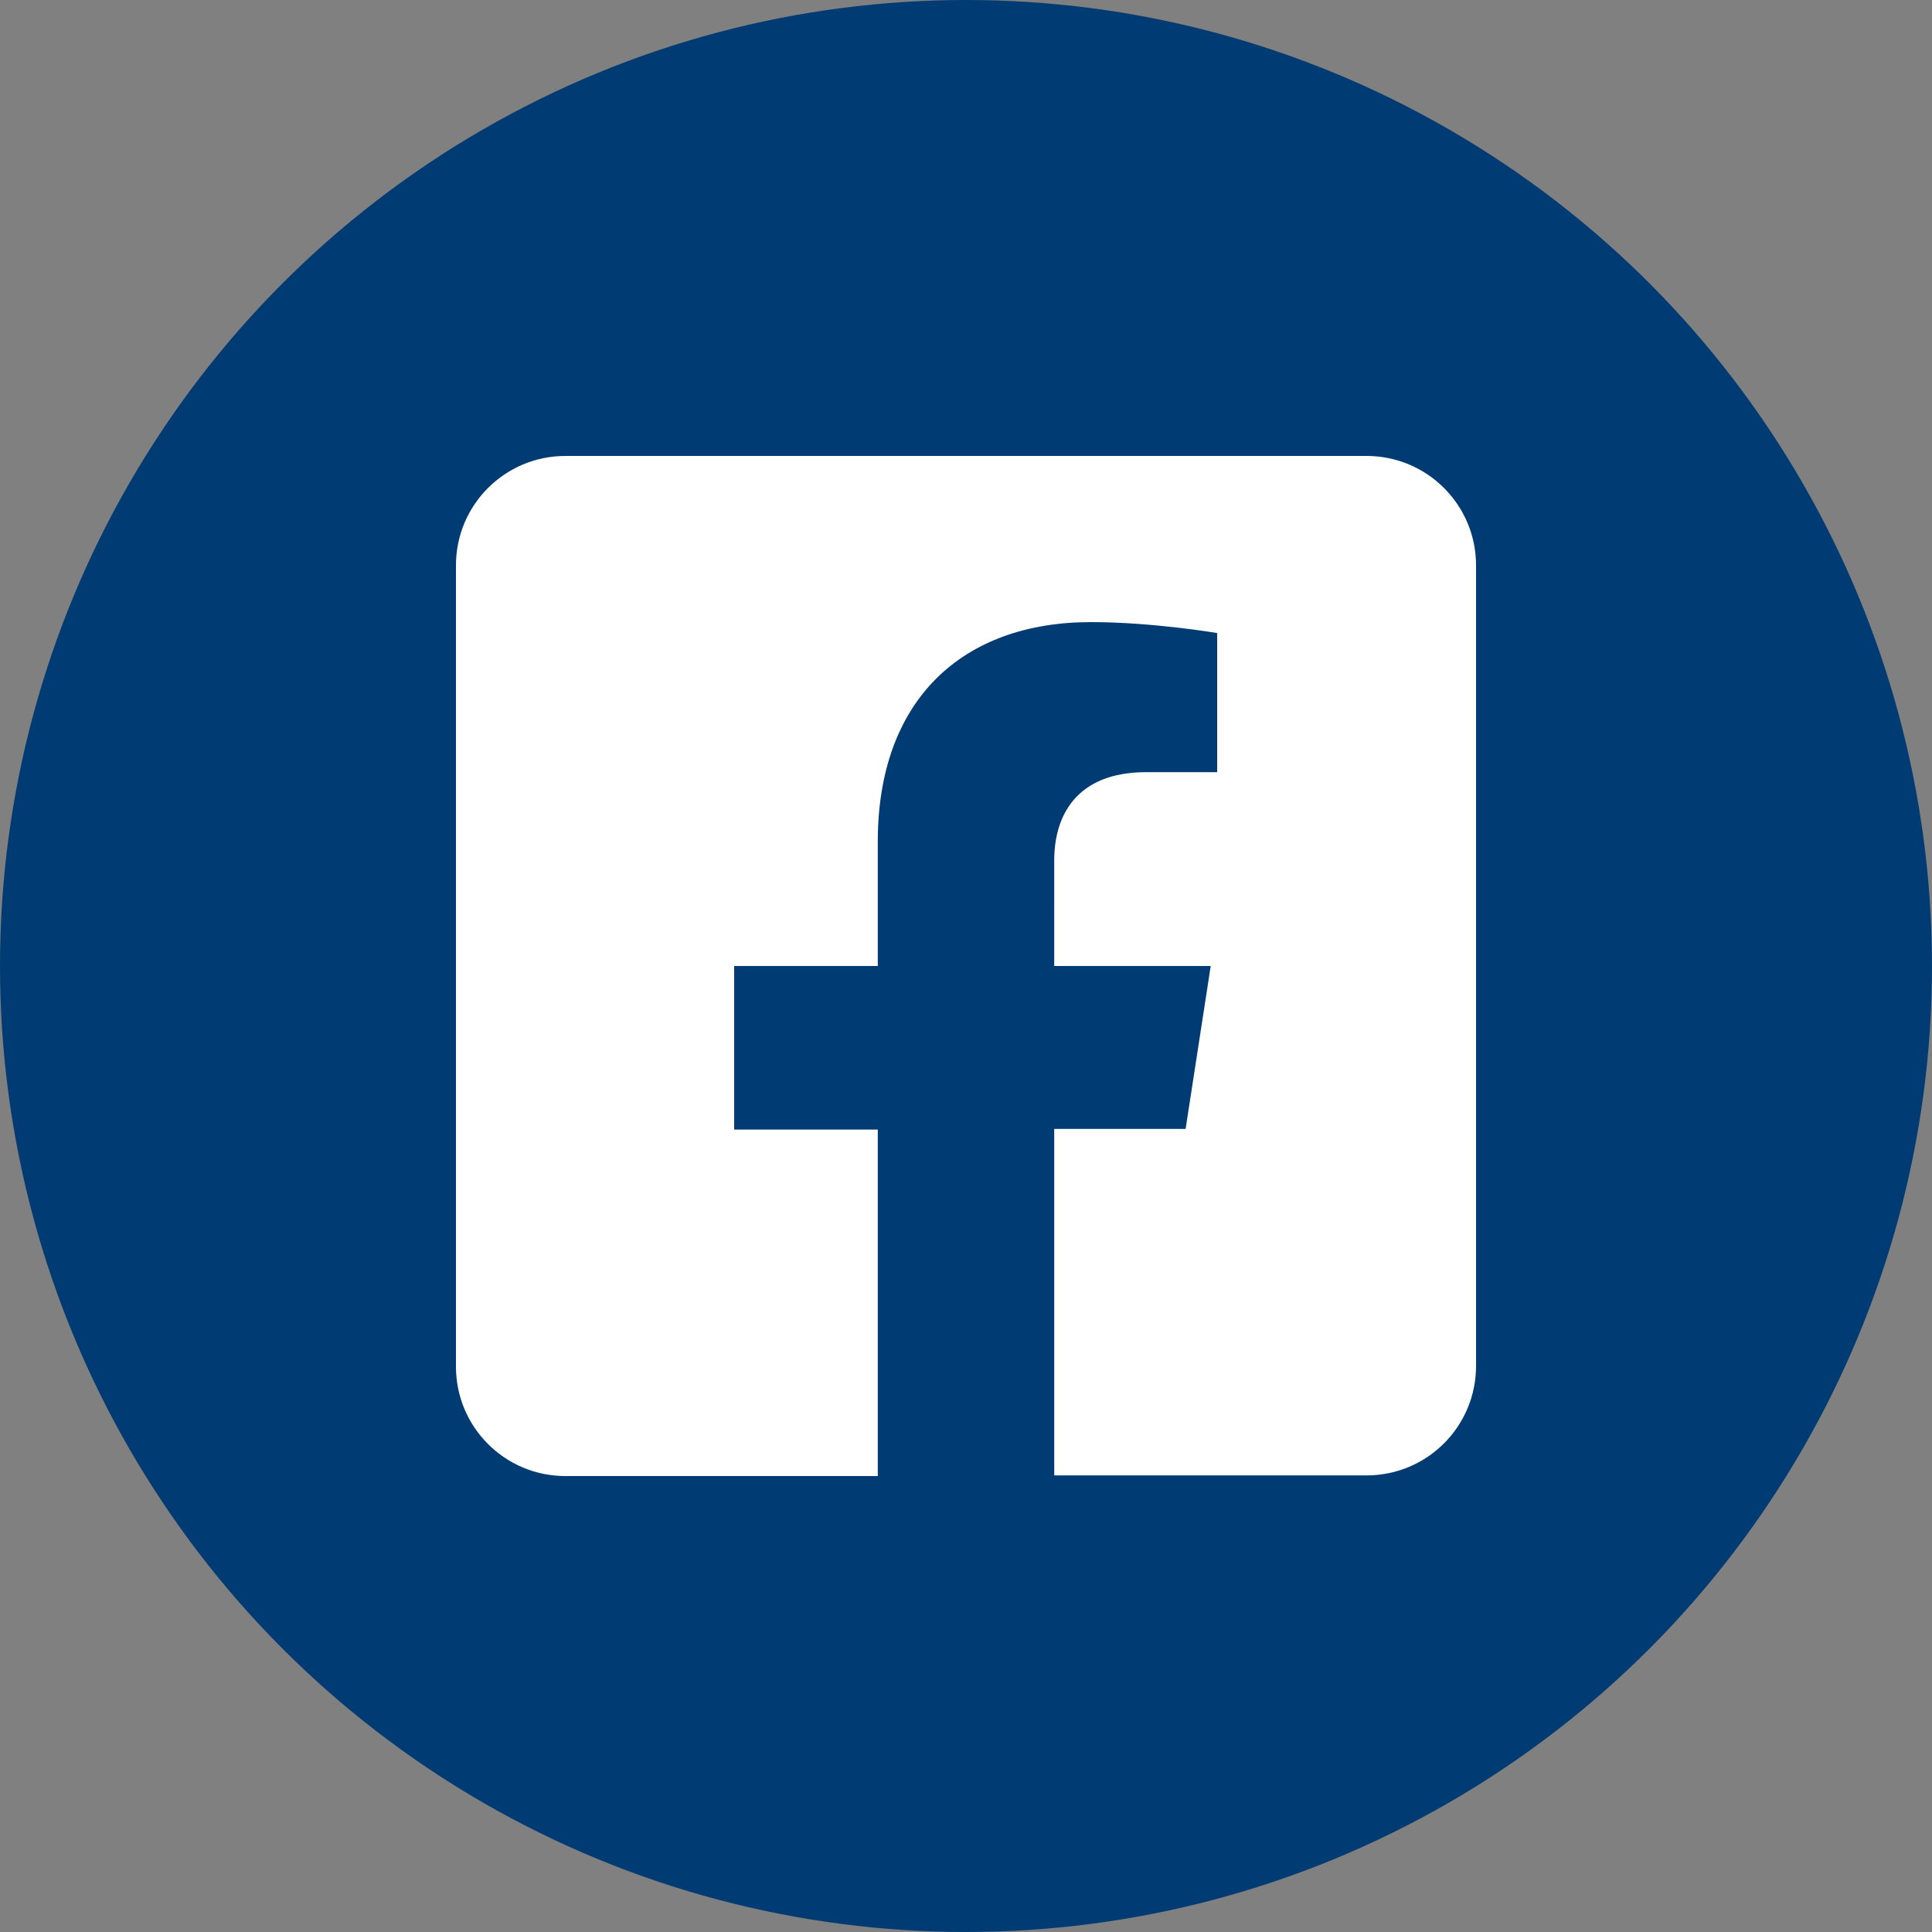
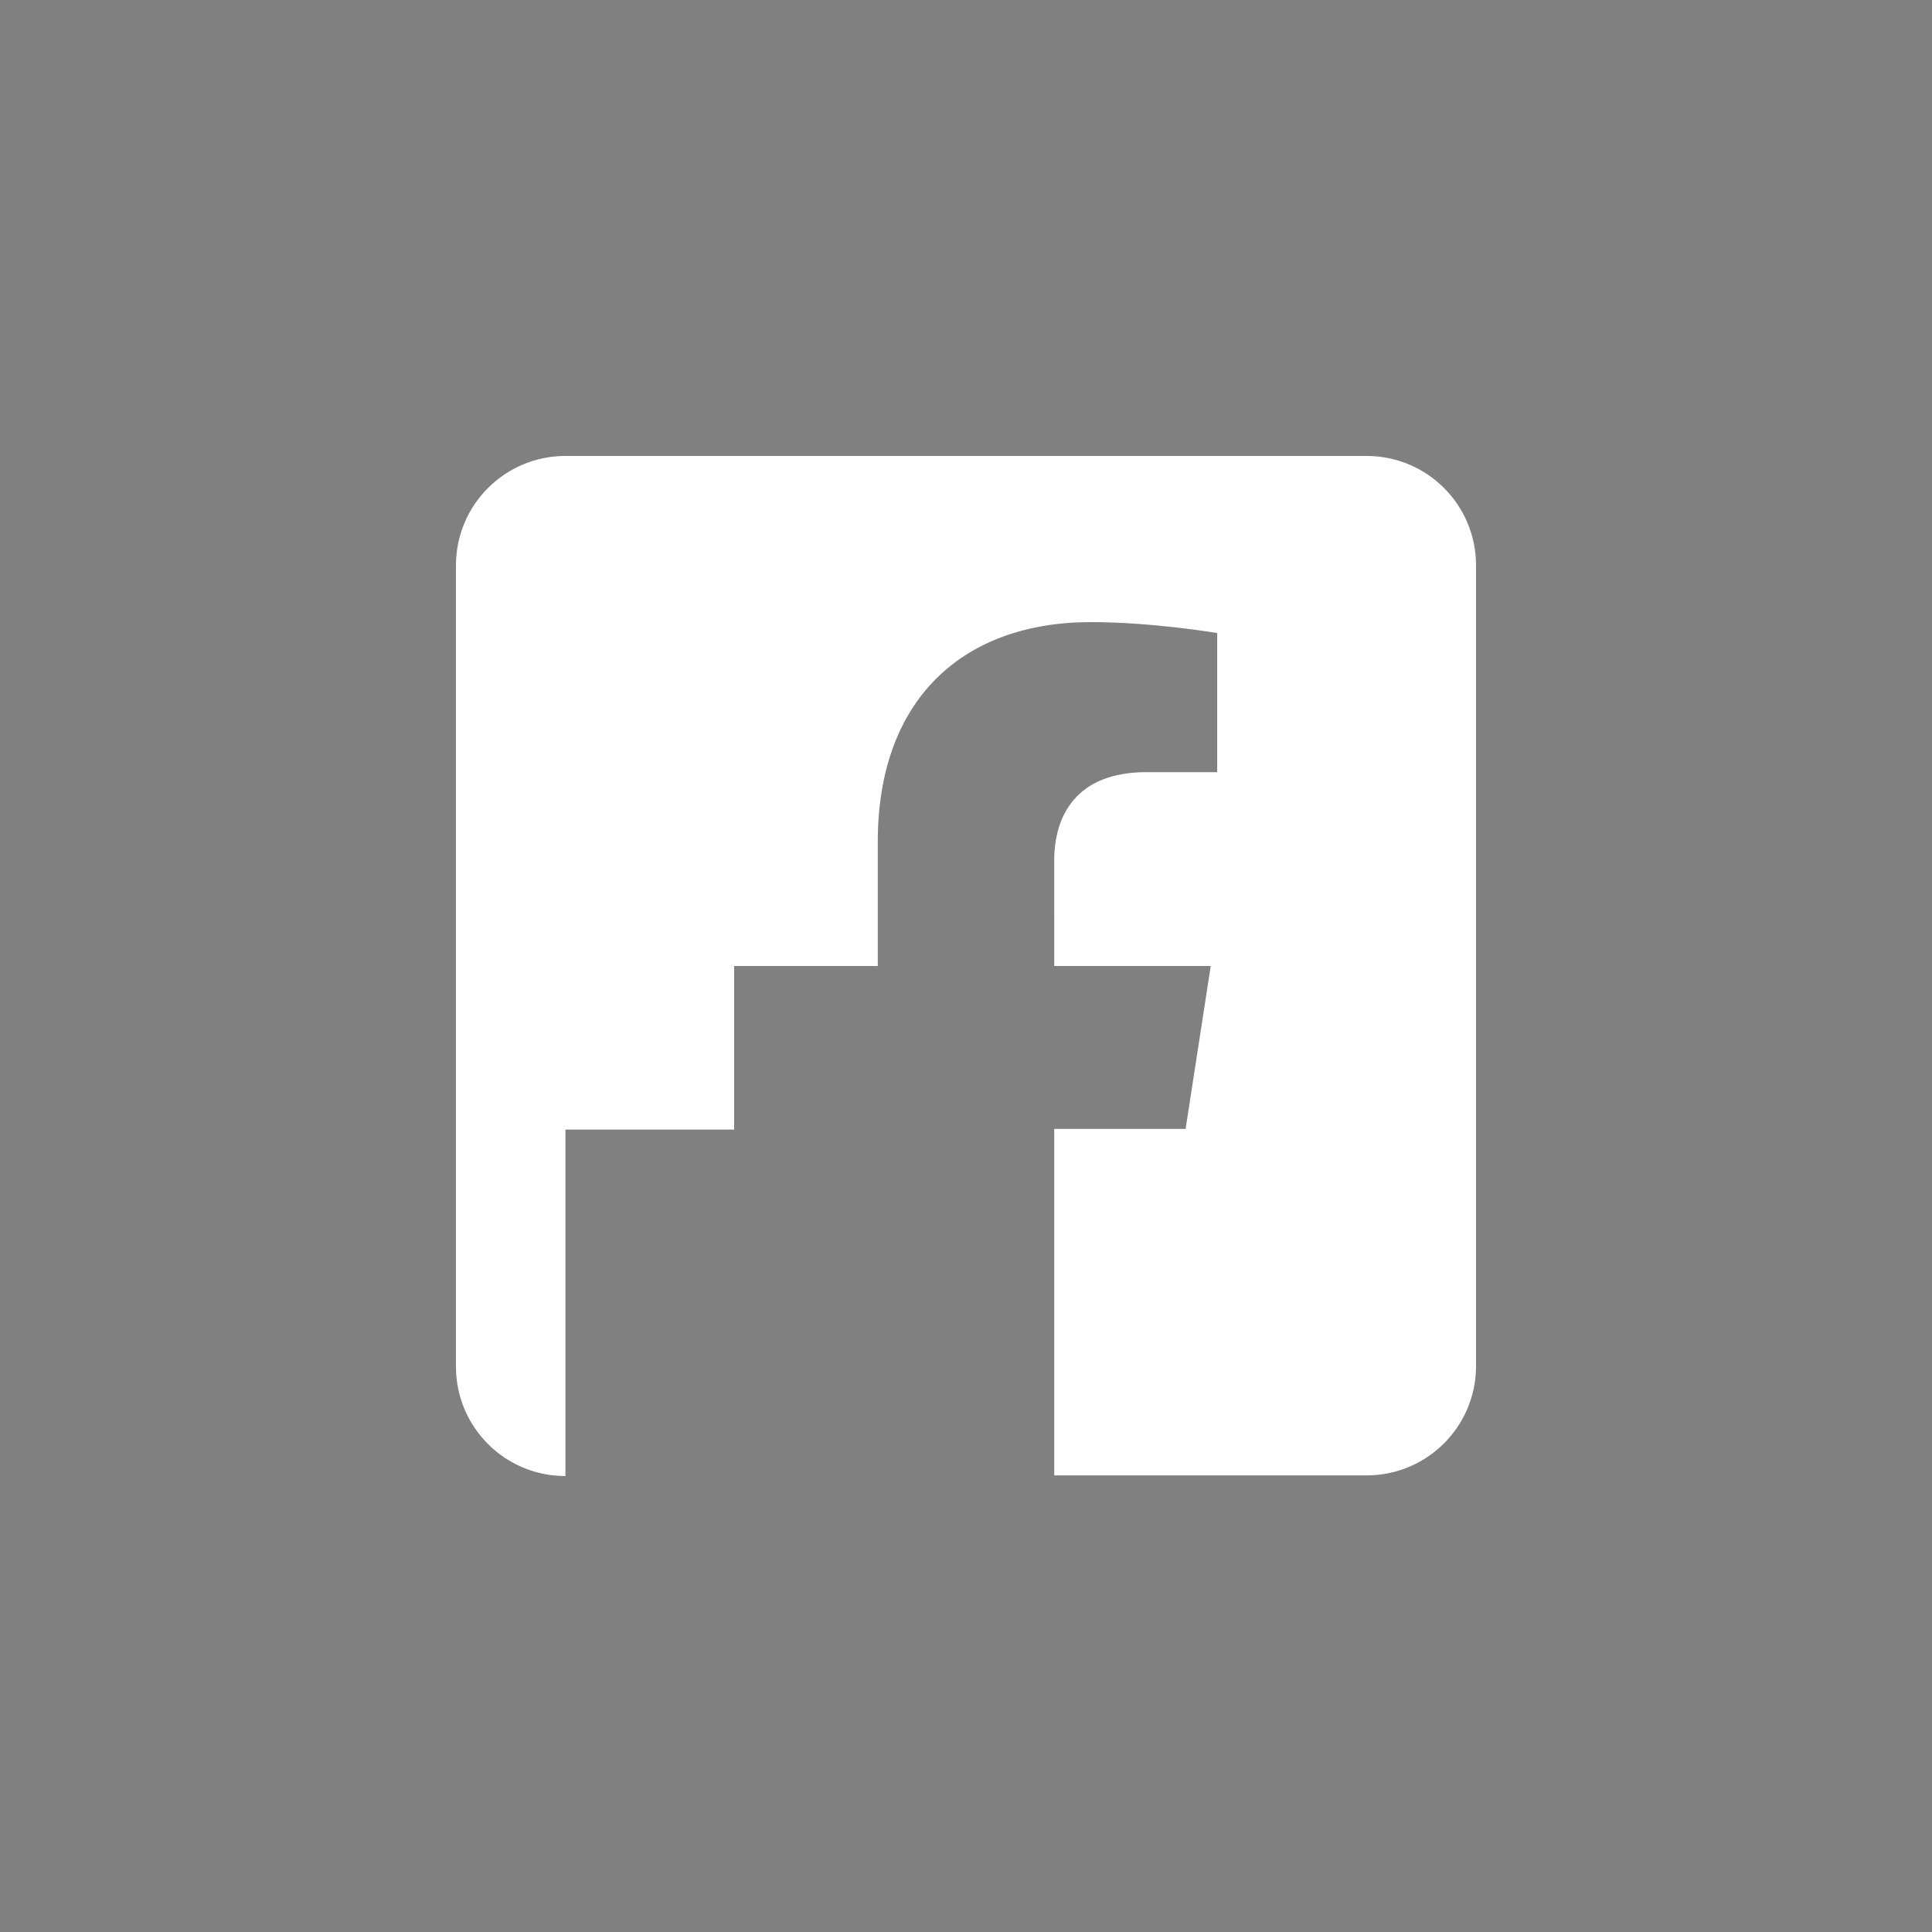
<svg xmlns="http://www.w3.org/2000/svg" version="1.1" id="Laag_1" x="0px" y="0px" viewBox="0 0 300 300" style="enable-background:new 0 0 300 300;" xml:space="preserve">
  <rect x="0" y="0" width="300" height="300" fill="#808080" stroke="none" />
  <style type="text/css"> .st0{fill:#003C73;} .st1{fill:#FFFFFF;} </style>
  <g>
-     <circle class="st0" cx="150" cy="150" r="150" />
-   </g>
-   <path class="st1" d="M212.2,70.8H87.8c-9.4,0-17,7.6-17,17v124.4c0,9.4,7.6,17,17,17h48.5v-53.8H114V150h22.3v-19.3 c0-22,13.1-34.1,33.1-34.1c9.6,0,19.6,1.7,19.6,1.7v21.6h-11c-10.9,0-14.3,6.8-14.3,13.7V150H188l-3.9,25.3h-20.4v53.8h48.5 c9.4,0,17-7.6,17-17V87.8C229.2,78.4,221.6,70.8,212.2,70.8z" />
+     </g>
+   <path class="st1" d="M212.2,70.8H87.8c-9.4,0-17,7.6-17,17v124.4c0,9.4,7.6,17,17,17v-53.8H114V150h22.3v-19.3 c0-22,13.1-34.1,33.1-34.1c9.6,0,19.6,1.7,19.6,1.7v21.6h-11c-10.9,0-14.3,6.8-14.3,13.7V150H188l-3.9,25.3h-20.4v53.8h48.5 c9.4,0,17-7.6,17-17V87.8C229.2,78.4,221.6,70.8,212.2,70.8z" />
</svg>